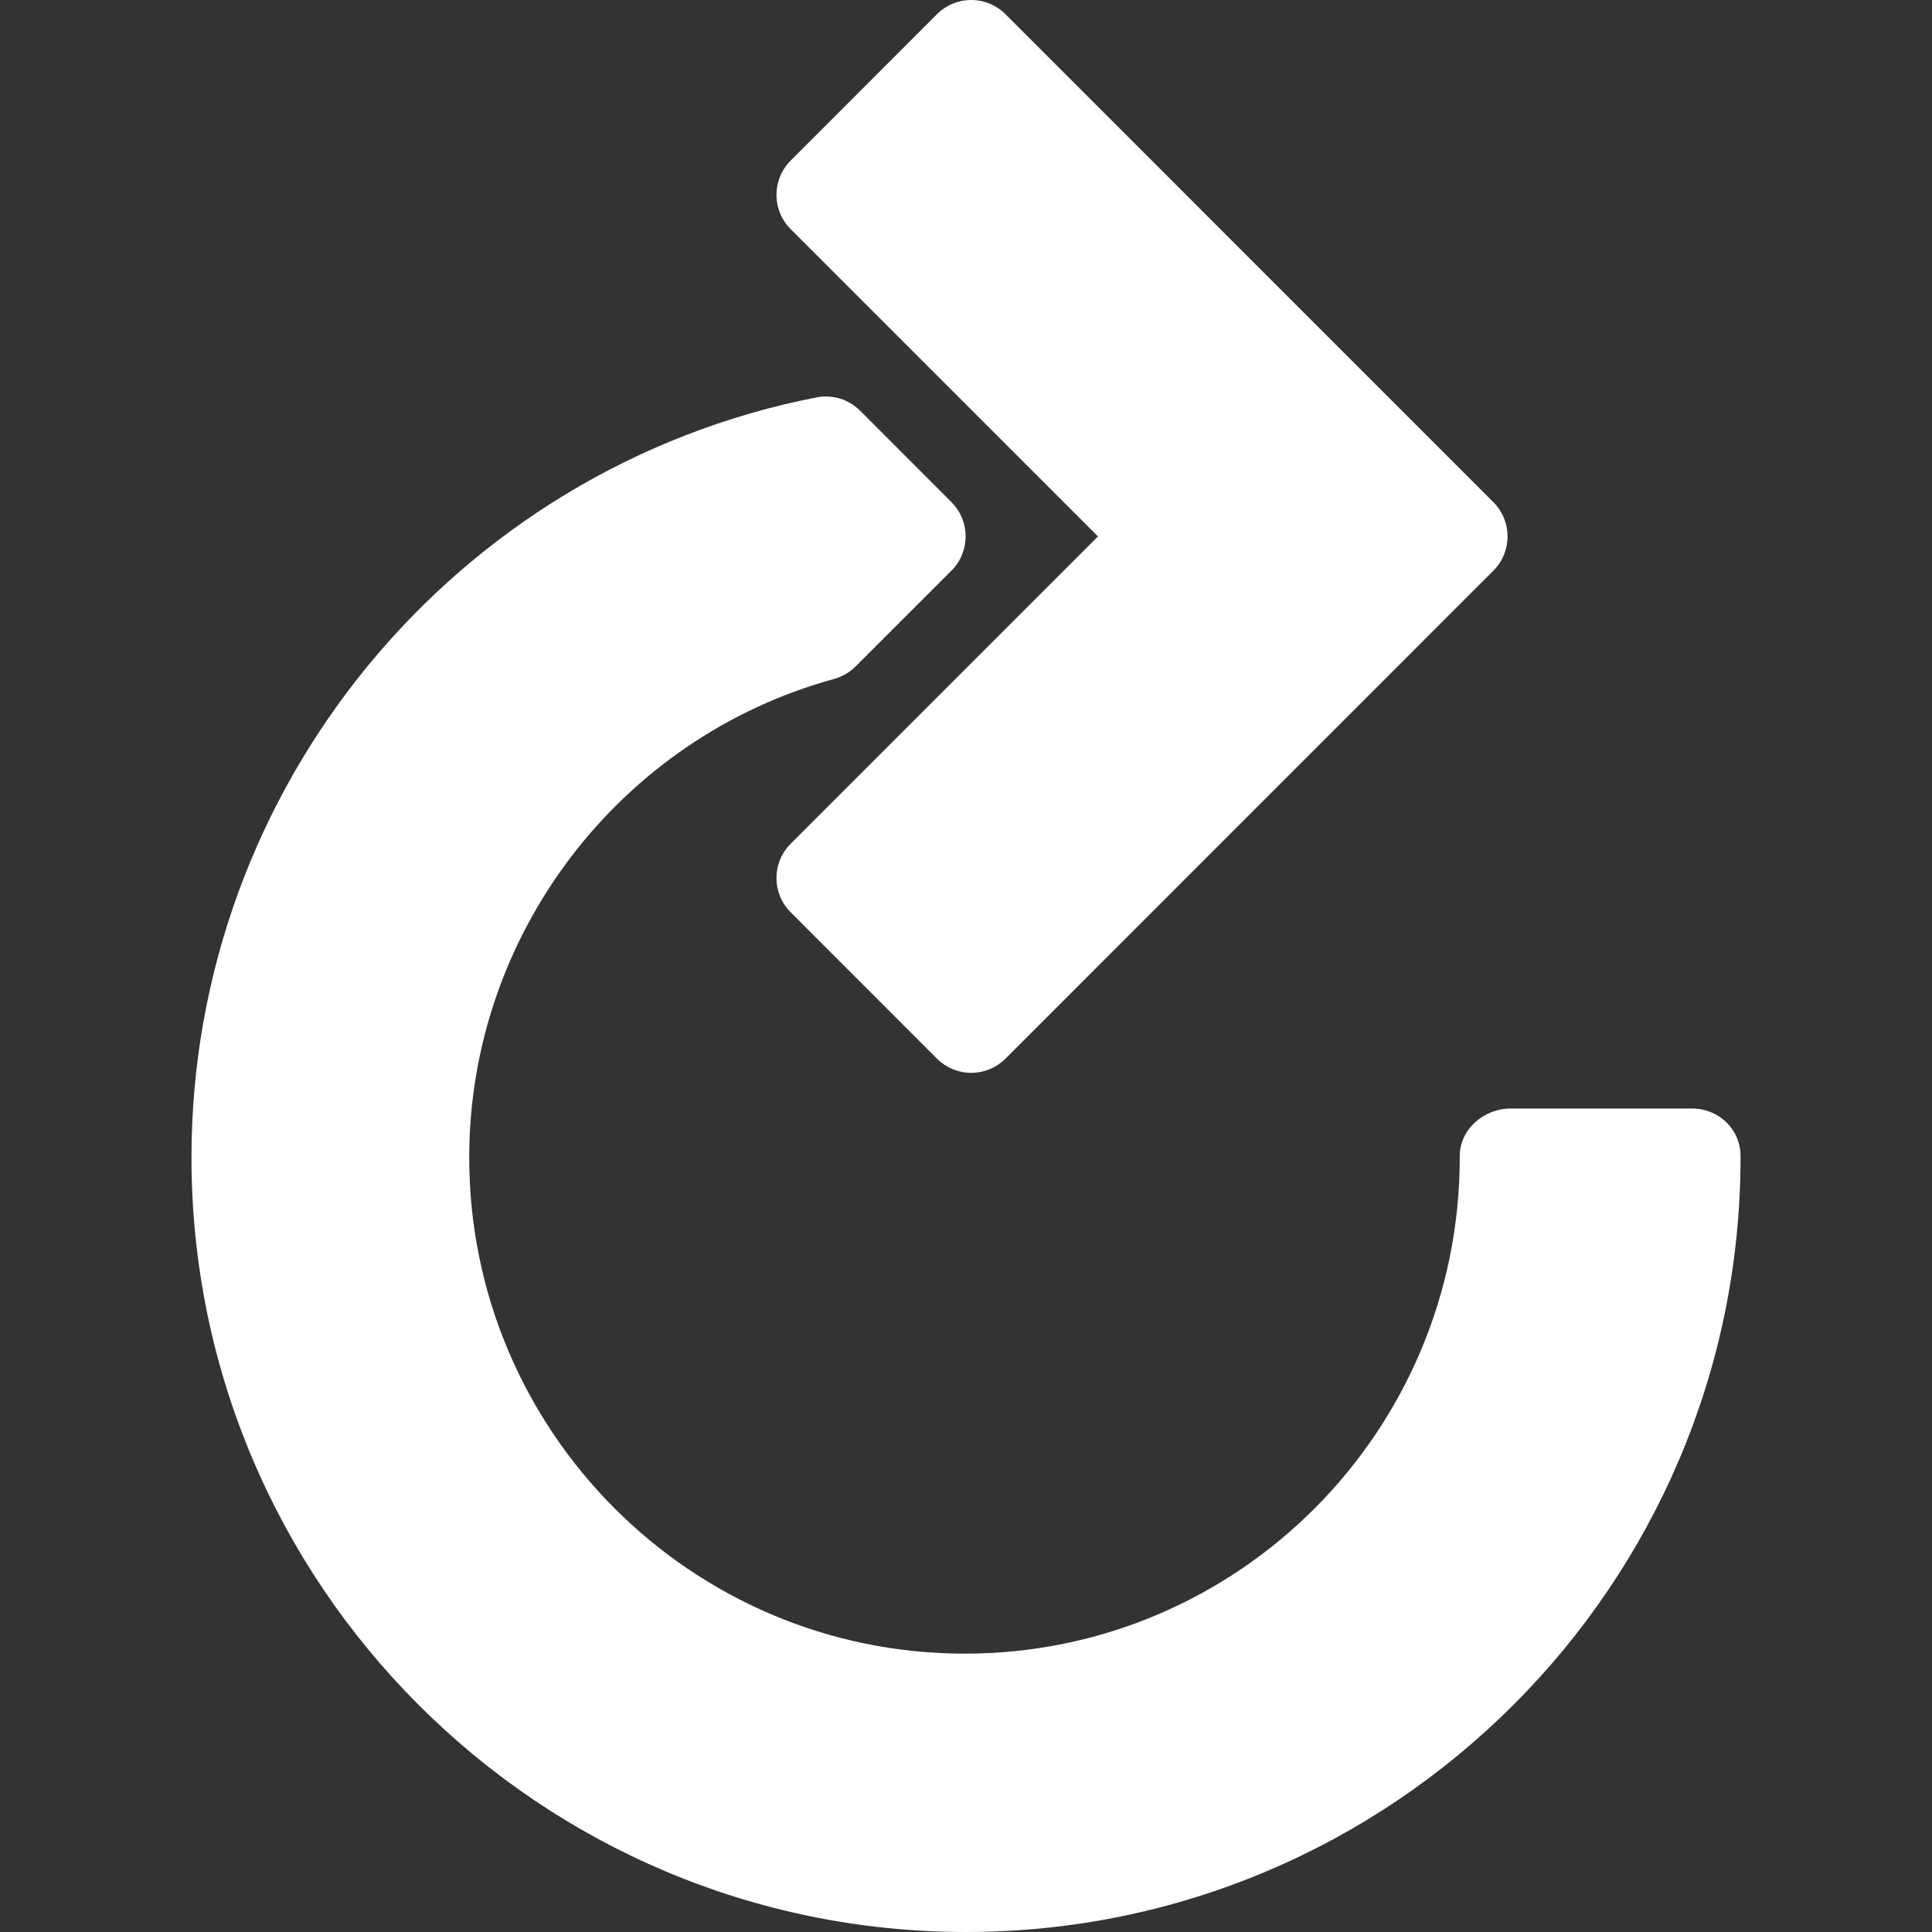
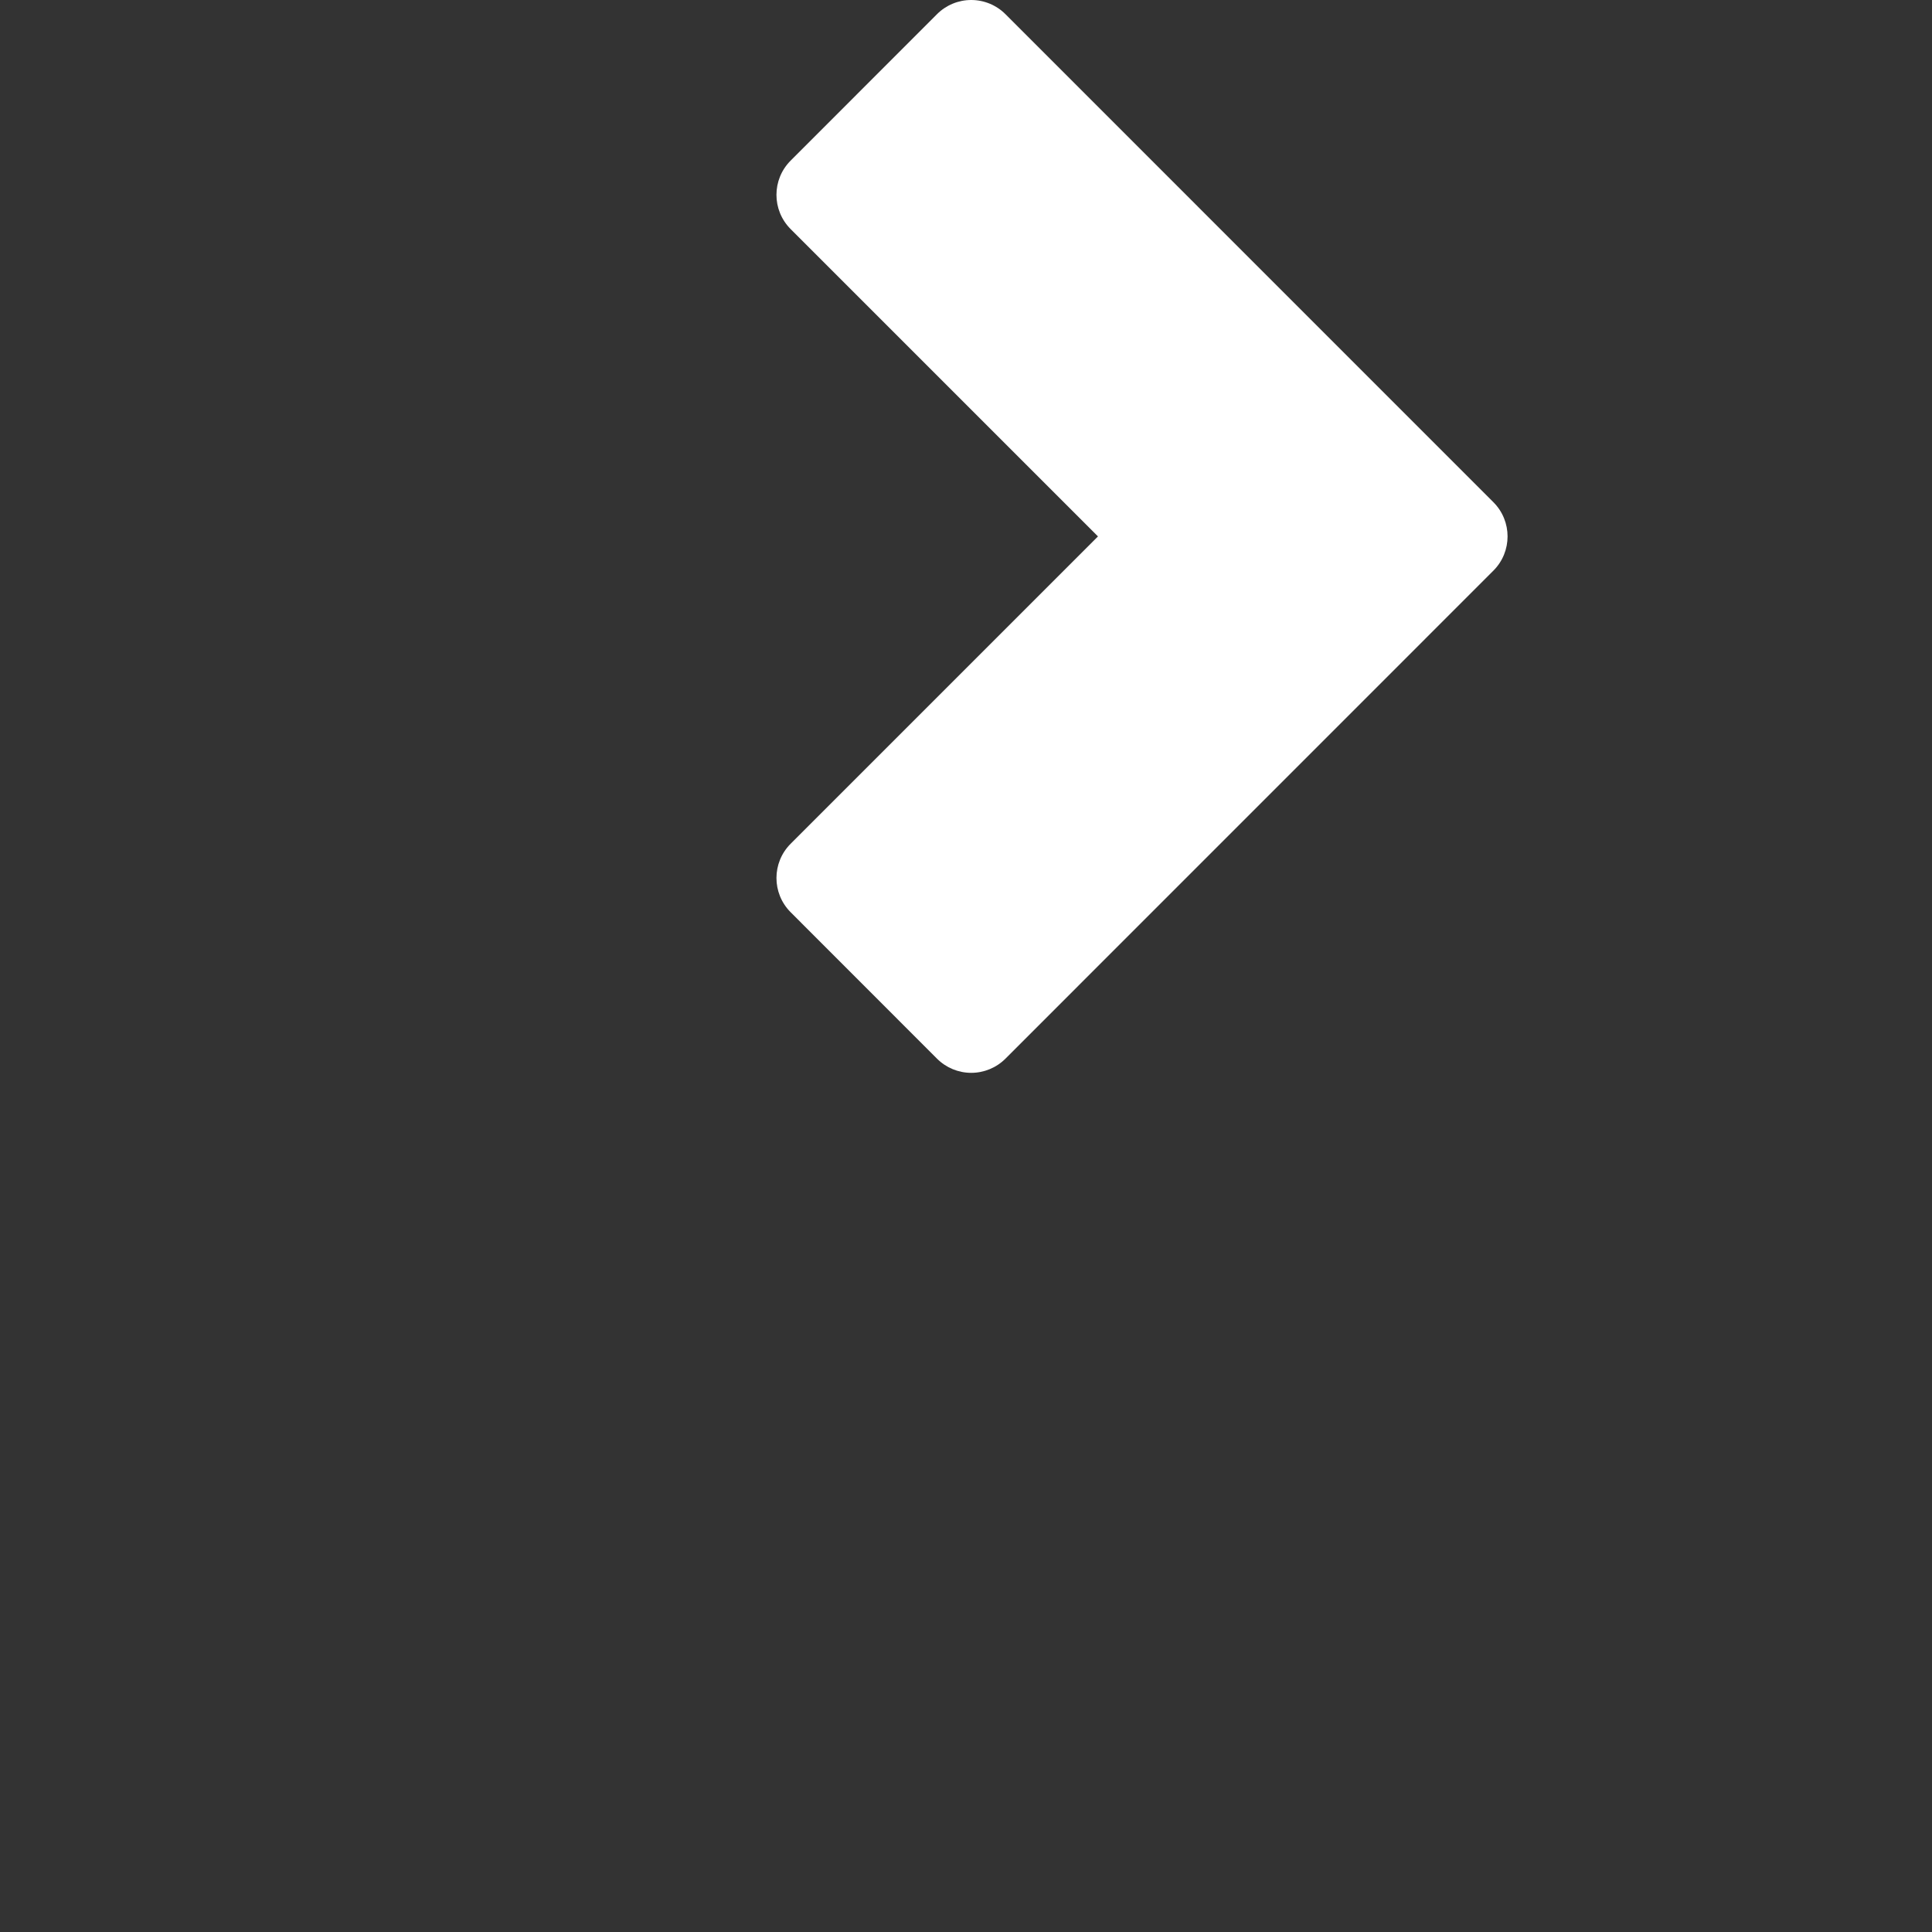
<svg xmlns="http://www.w3.org/2000/svg" version="1.1" id="Capa_1" x="0px" y="0px" viewBox="0 0 399.109 399.109" style="enable-background:new 0 0 399.109 399.109;" xml:space="preserve" width="14px" height="14px">
  <rect x="0" y="0" width="399.109" height="399.109" fill="#333333" stroke="none" />
  <g>
    <g>
-       <path d="M349.555,229h-37.5c-5.522,0-10.5,4.29-10.5,9.812v0.297c0,56.519-45.731,102.5-102.25,102.5    S96.93,295.628,96.93,239.109c0-46.017,31.017-86.663,75.337-98.842c1.671-0.459,3.227-1.346,4.453-2.571l19.828-19.812    c3.904-3.904,3.913-10.234,0.011-14.14l-18.887-18.906c-2.354-2.355-5.722-3.386-8.992-2.746    C93.859,96.724,39.554,162.76,39.554,239.109c0,88.225,71.776,160,160,160c88.225,0,160-71.775,160-160v-0.297    C359.555,233.29,355.078,229,349.555,229z" fill="#FFFFFF" />
      <path d="M226.819,110.812l-63.491,63.491c-3.904,3.905-3.905,10.235-0.001,14.141l30.234,30.25    c1.875,1.876,4.419,2.931,7.072,2.931c0,0,0,0,0.001,0c2.652,0,5.196-1.054,7.071-2.93l100.797-100.812    c3.905-3.905,3.905-10.236,0-14.141L207.705,2.93C205.83,1.054,203.285,0,200.632,0s-5.197,1.055-7.072,2.931l-30.234,30.25    c-3.904,3.906-3.903,10.236,0.001,14.141L226.819,110.812z" fill="#FFFFFF" />
    </g>
    <g>
	</g>
    <g>
	</g>
    <g>
	</g>
    <g>
	</g>
    <g>
	</g>
    <g>
	</g>
    <g>
	</g>
    <g>
	</g>
    <g>
	</g>
    <g>
	</g>
    <g>
	</g>
    <g>
	</g>
    <g>
	</g>
    <g>
	</g>
    <g>
	</g>
  </g>
  <g>
</g>
  <g>
</g>
  <g>
</g>
  <g>
</g>
  <g>
</g>
  <g>
</g>
  <g>
</g>
  <g>
</g>
  <g>
</g>
  <g>
</g>
  <g>
</g>
  <g>
</g>
  <g>
</g>
  <g>
</g>
  <g>
</g>
</svg>